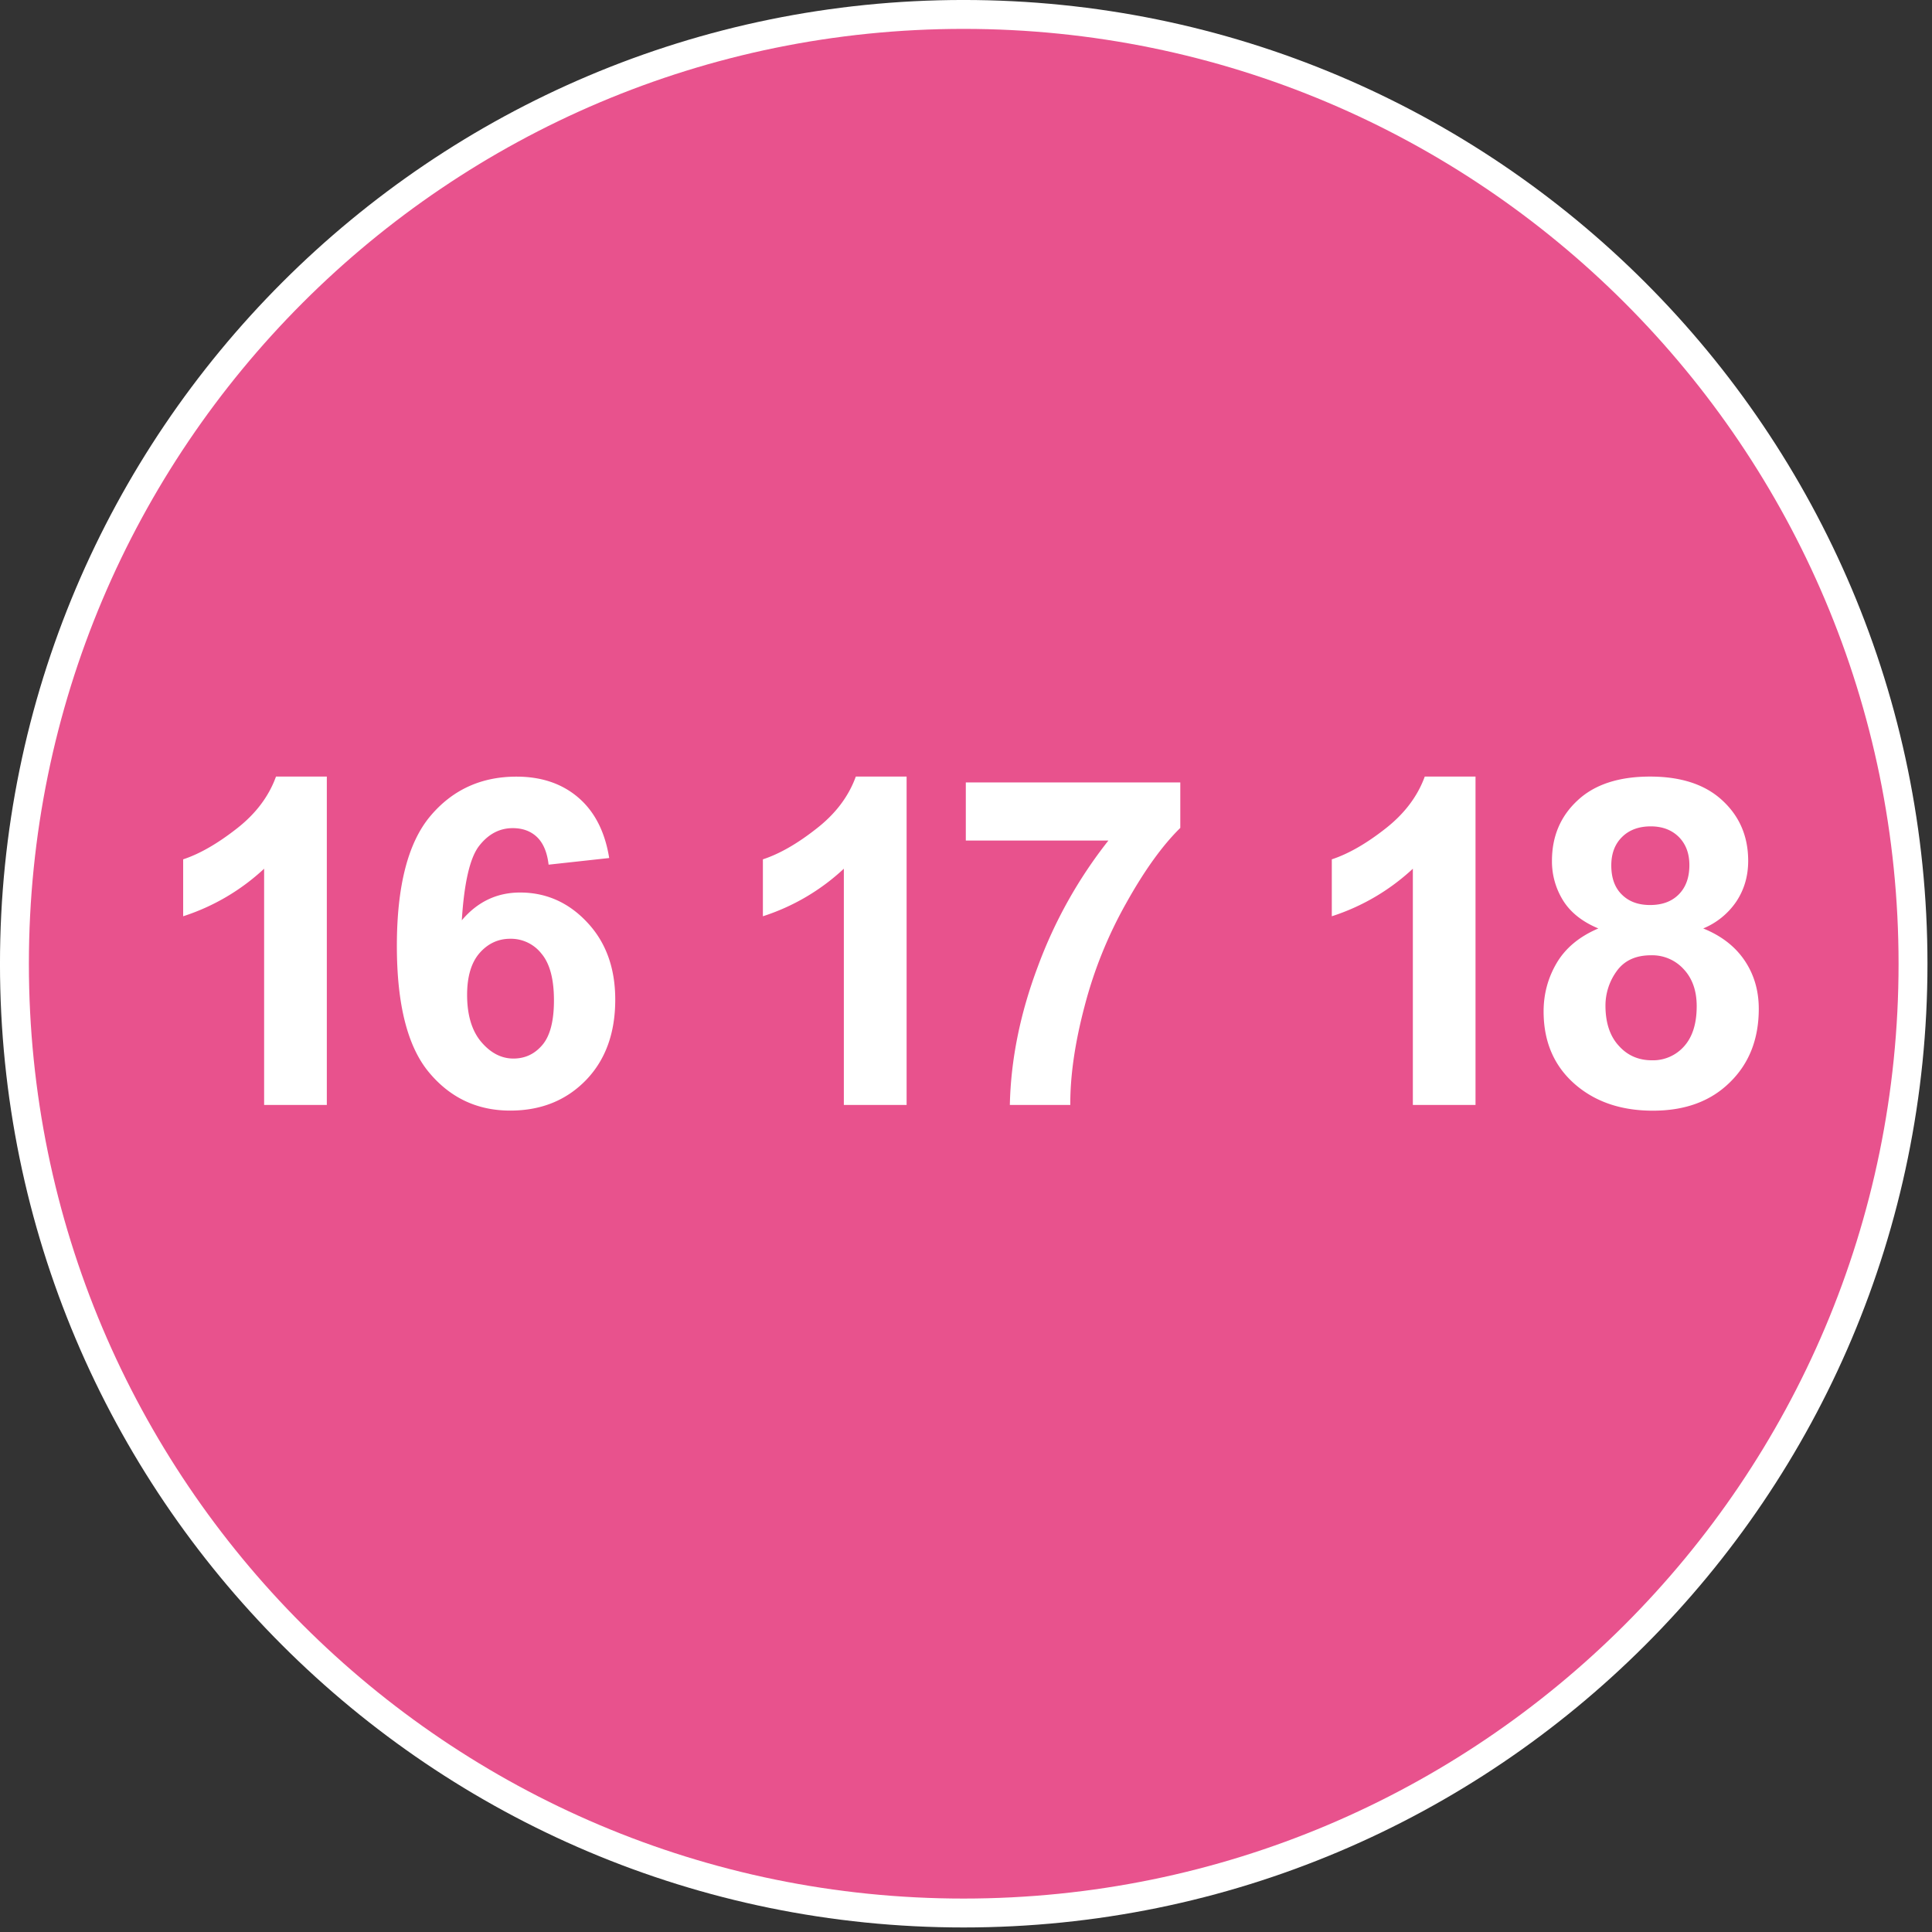
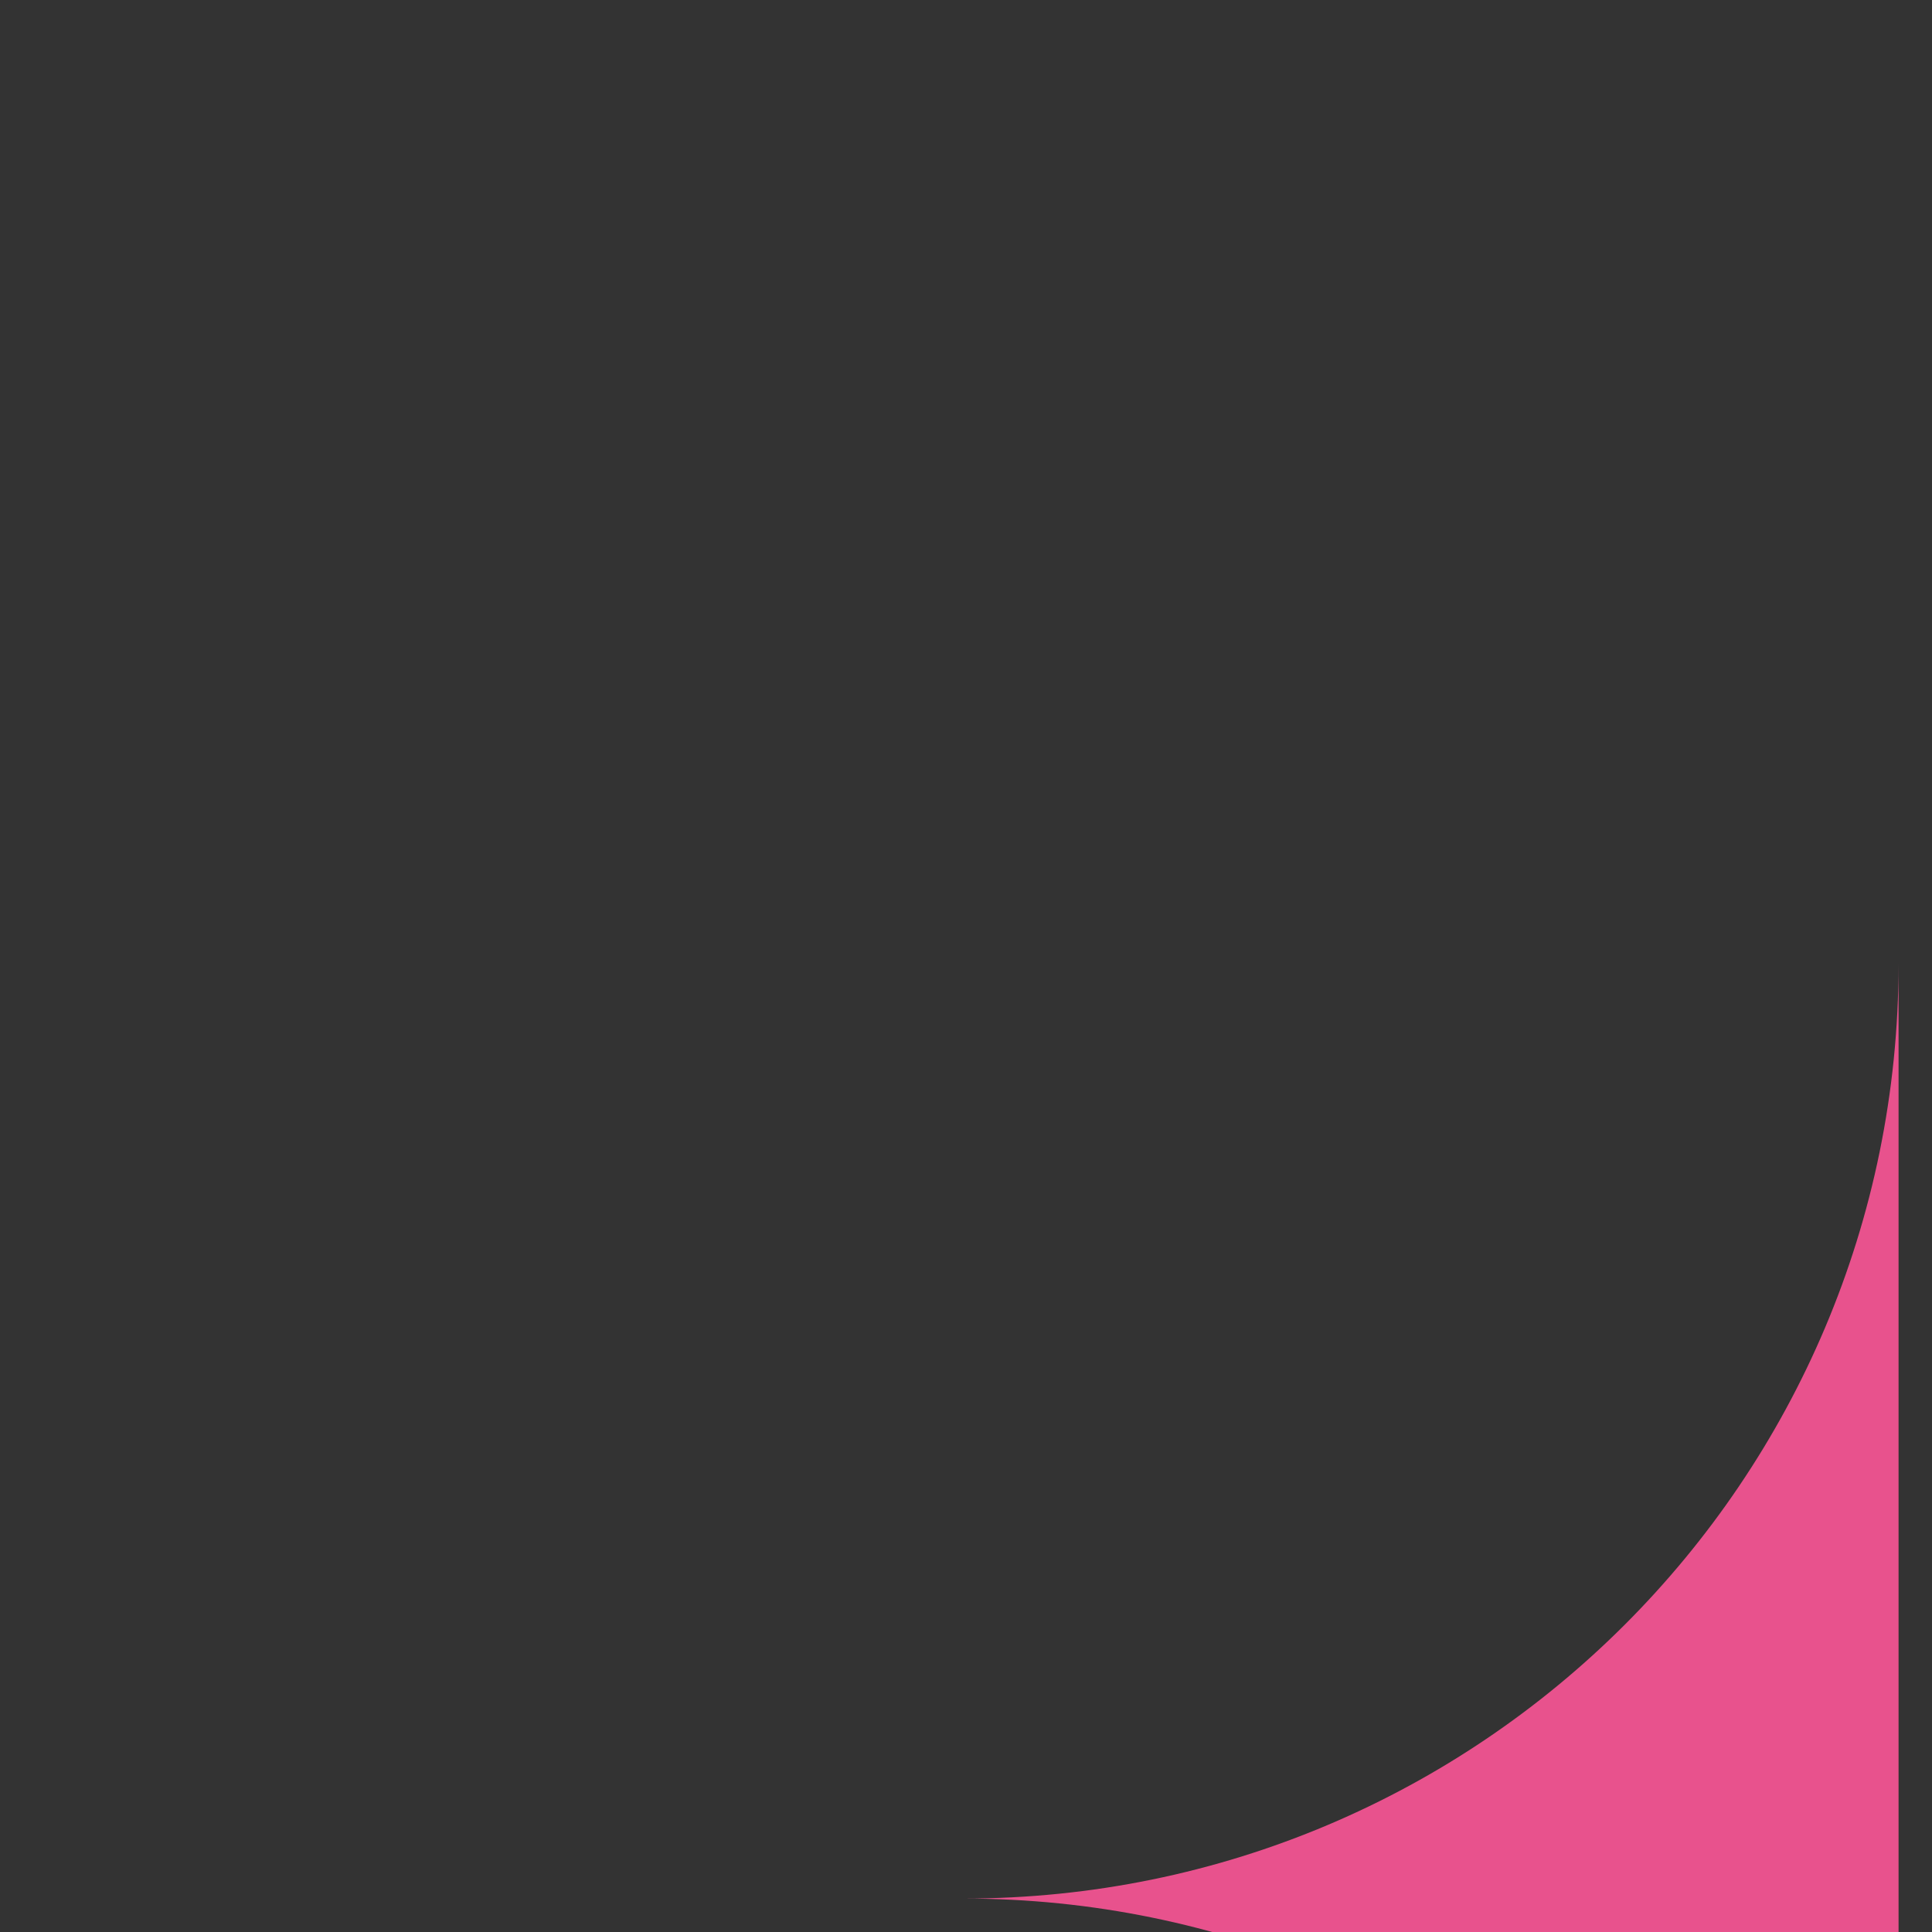
<svg xmlns="http://www.w3.org/2000/svg" width="62" height="62" viewBox="0 0 62 62">
  <rect x="0" y="0" width="62" height="62" fill="#333333" stroke="none" />
-   <path fill="none" stroke="#FFF" stroke-width="1.855" d="M60.927 30.93c0 16.569-13.438 29.997-30.006 29.997C14.36 60.927.927 47.5.927 30.93.927 14.364 14.36.927 30.921.927c16.569 0 30.006 13.437 30.006 30.003z" />
-   <path fill="#E8528D" d="M60.927 30.93c0 16.569-13.438 29.997-30.006 29.997C14.36 60.927.927 47.5.927 30.93.927 14.364 14.36.927 30.921.927c16.569 0 30.006 13.437 30.006 30.003z" />
-   <path d="M10.488 35.459H8.476v-7.581a6.93 6.93 0 0 1-2.598 1.526v-1.827c.523-.172 1.092-.497 1.711-.98.615-.477 1.037-1.037 1.268-1.676h1.631v10.538zm9.062-7.924l-1.945.213c-.046-.4-.172-.693-.371-.885-.201-.192-.461-.287-.781-.287-.424 0-.783.191-1.079.572-.294.381-.478 1.178-.554 2.385.503-.594 1.126-.891 1.871-.891.837 0 1.56.321 2.156.961.6.639.897 1.466.897 2.477 0 1.076-.315 1.937-.941 2.584-.633.65-1.44.976-2.431.976-1.061 0-1.931-.413-2.612-1.235-.682-.824-1.024-2.173-1.024-4.049 0-1.923.357-3.309 1.068-4.16.711-.849 1.635-1.273 2.771-1.273.798 0 1.458.223 1.979.668.524.447.859 1.094.996 1.944zm-4.56 4.39c0 .65.153 1.157.454 1.512.301.354.646.533 1.031.533.373 0 .682-.143.931-.437.248-.292.371-.77.371-1.429 0-.685-.133-1.184-.402-1.502a1.246 1.246 0 0 0-1.002-.476c-.385 0-.713.153-.979.454s-.404.752-.404 1.345zm14.104 3.534H27.08v-7.581a6.9 6.9 0 0 1-2.598 1.526v-1.827c.526-.172 1.099-.497 1.712-.98.617-.477 1.039-1.037 1.27-1.676h1.63v10.538zm1.9-8.485v-1.865h6.883v1.46c-.57.558-1.148 1.36-1.732 2.406a13.774 13.774 0 0 0-1.344 3.333c-.309 1.174-.459 2.225-.454 3.151h-1.94c.031-1.45.33-2.931.897-4.438a14.748 14.748 0 0 1 2.266-4.047h-4.576zm16.357 8.485H45.34v-7.581a6.927 6.927 0 0 1-2.601 1.526v-1.827c.524-.172 1.097-.497 1.713-.98.613-.477 1.038-1.037 1.27-1.676h1.629v10.538zm3.942-5.664c-.521-.216-.899-.521-1.135-.903a2.373 2.373 0 0 1-.354-1.266c0-.781.271-1.429.82-1.938.545-.512 1.324-.767 2.328-.767.998 0 1.771.255 2.322.767.553.51.827 1.157.827 1.938 0 .488-.126.92-.379 1.303a2.376 2.376 0 0 1-1.064.866c.582.235 1.023.577 1.327 1.026.303.448.456.965.456 1.553 0 .97-.309 1.758-.93 2.362-.618.608-1.438.907-2.467.907-.954 0-1.747-.248-2.383-.75-.747-.592-1.125-1.402-1.125-2.436 0-.564.143-1.086.425-1.562.283-.474.726-.843 1.332-1.1zm.228 2.472c0 .551.142.984.428 1.293.281.315.638.466 1.064.466a1.33 1.33 0 0 0 1.029-.446c.27-.299.407-.728.407-1.291 0-.492-.138-.887-.415-1.184a1.365 1.365 0 0 0-1.053-.449c-.49 0-.856.17-1.099.508a1.881 1.881 0 0 0-.361 1.103zm.187-4.495c0 .4.111.714.34.937.228.226.528.334.904.334.384 0 .688-.108.917-.336.23-.229.345-.544.345-.944 0-.378-.114-.677-.34-.905-.228-.225-.528-.339-.899-.339-.386 0-.696.116-.925.345-.228.226-.342.53-.342.908z" fill="#FFF" />
+   <path fill="#E8528D" d="M60.927 30.93c0 16.569-13.438 29.997-30.006 29.997c16.569 0 30.006 13.437 30.006 30.003z" />
</svg>